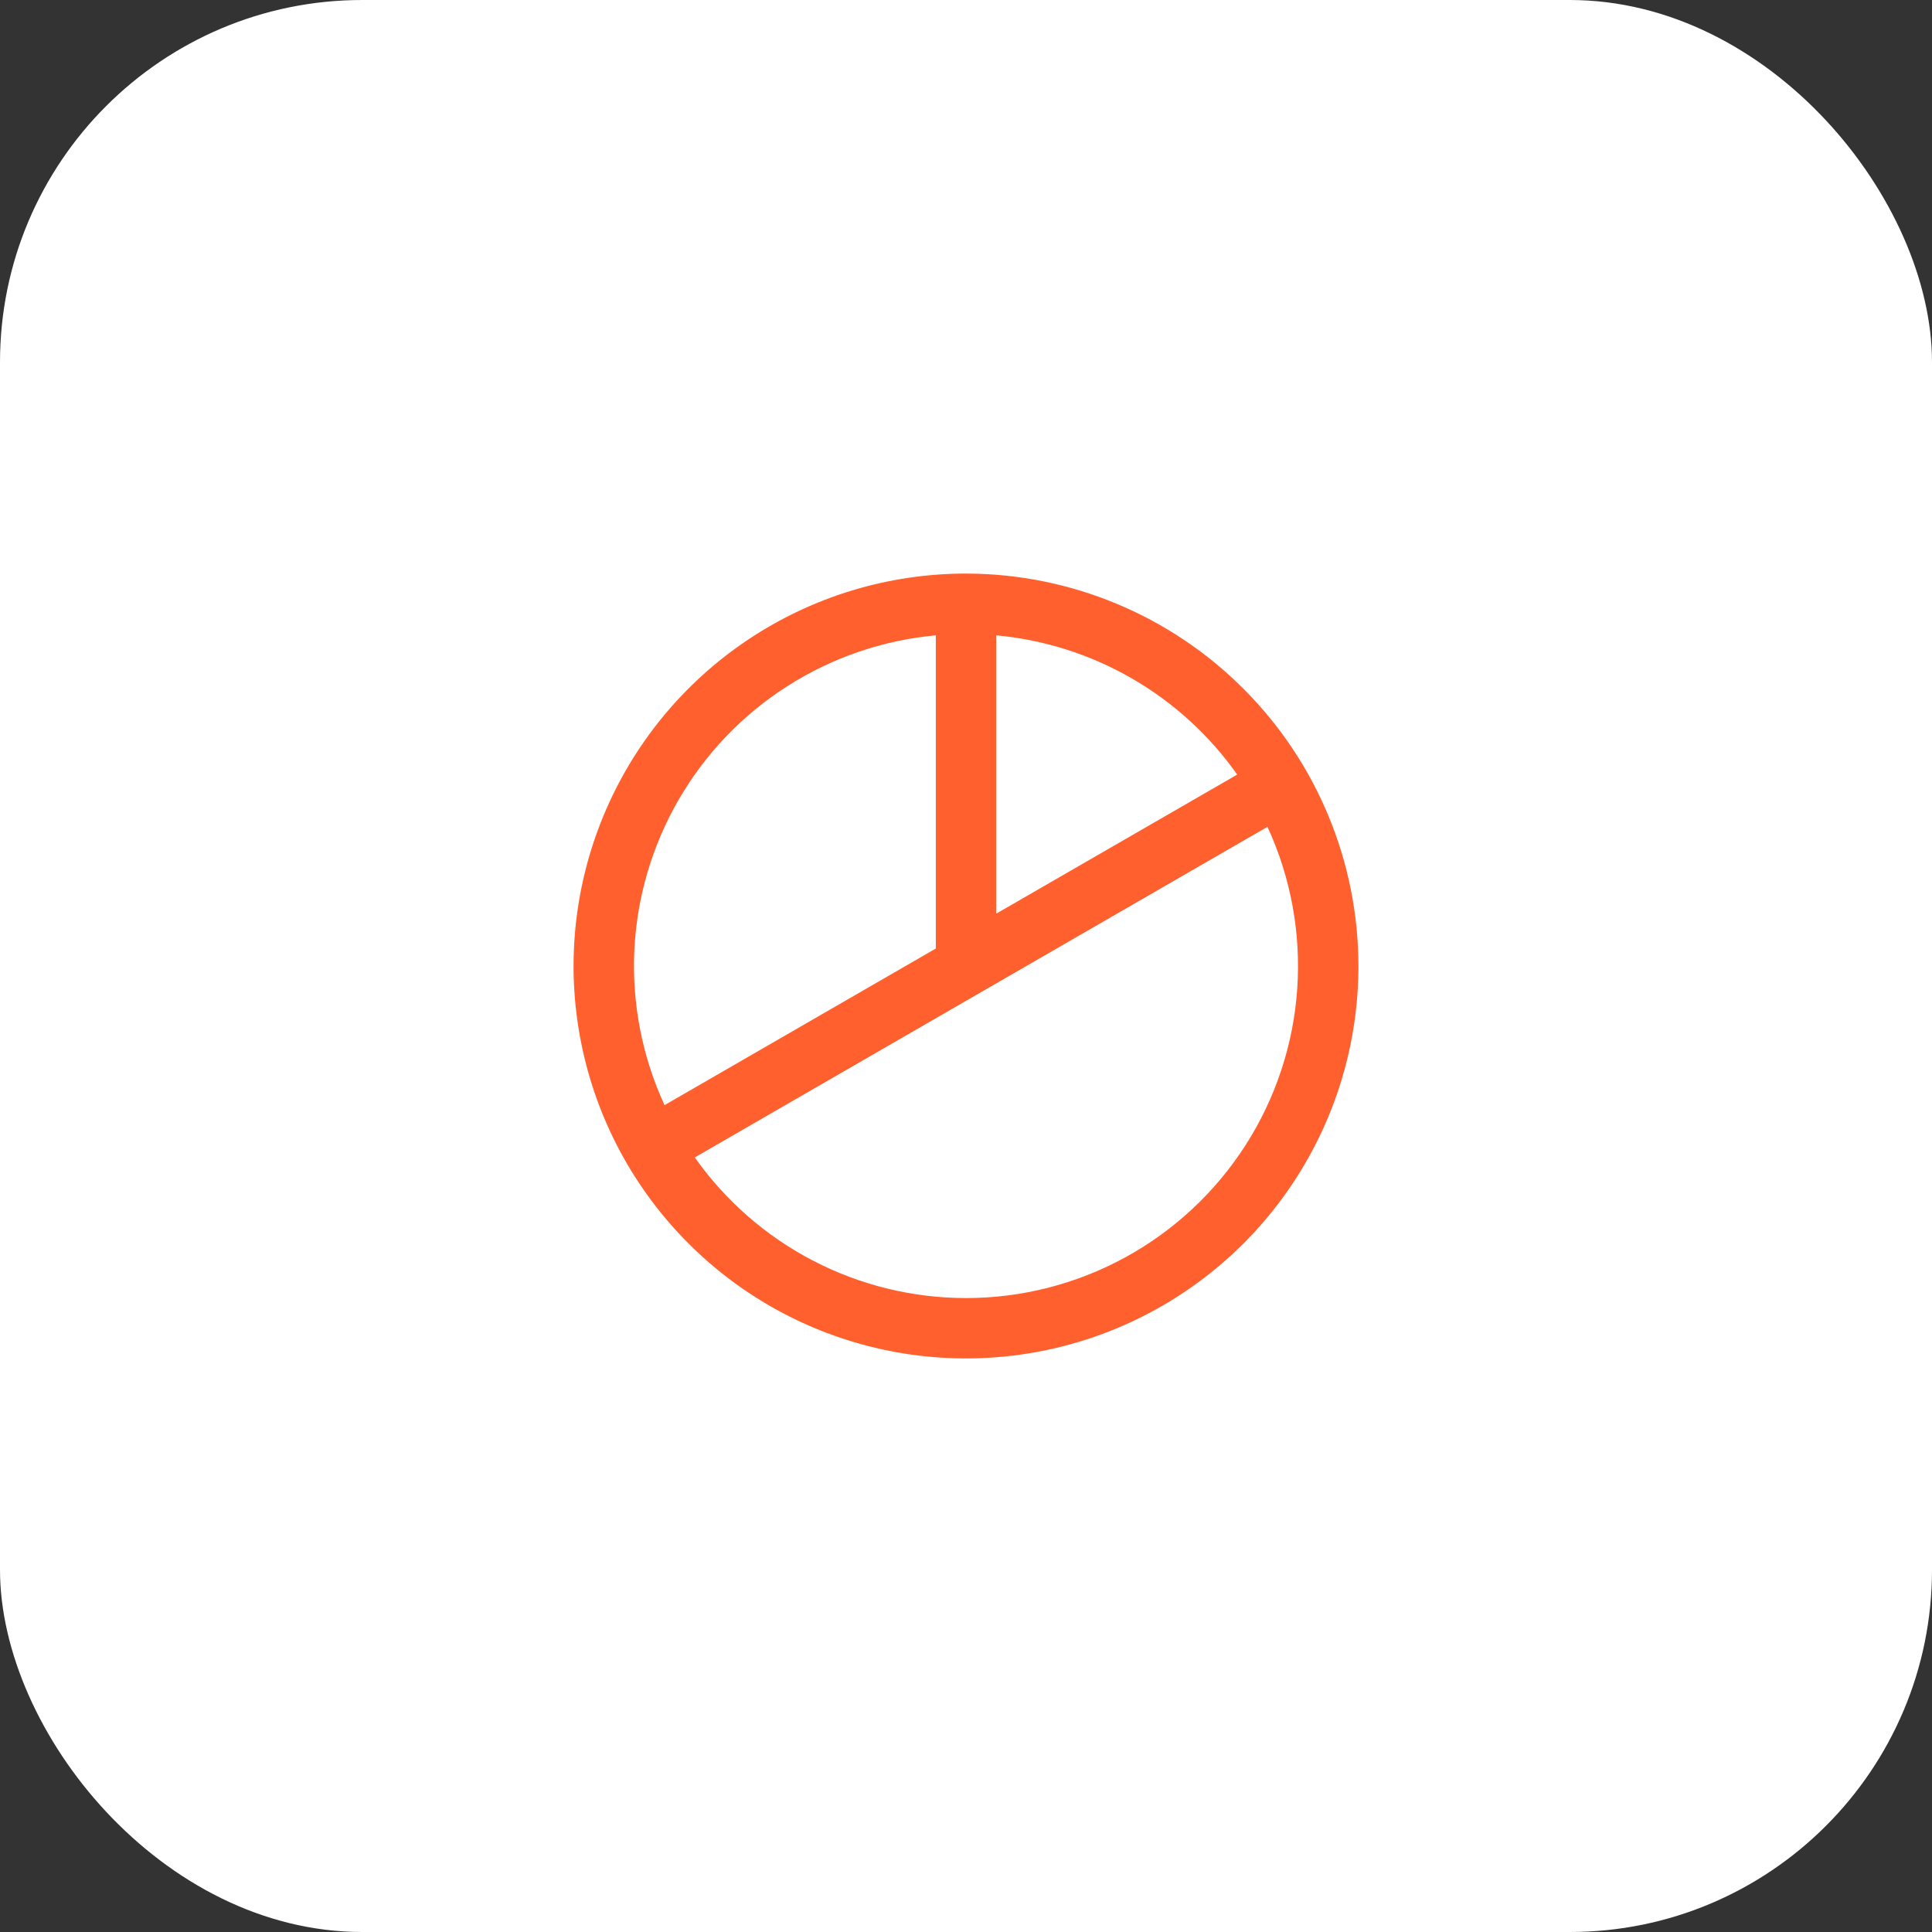
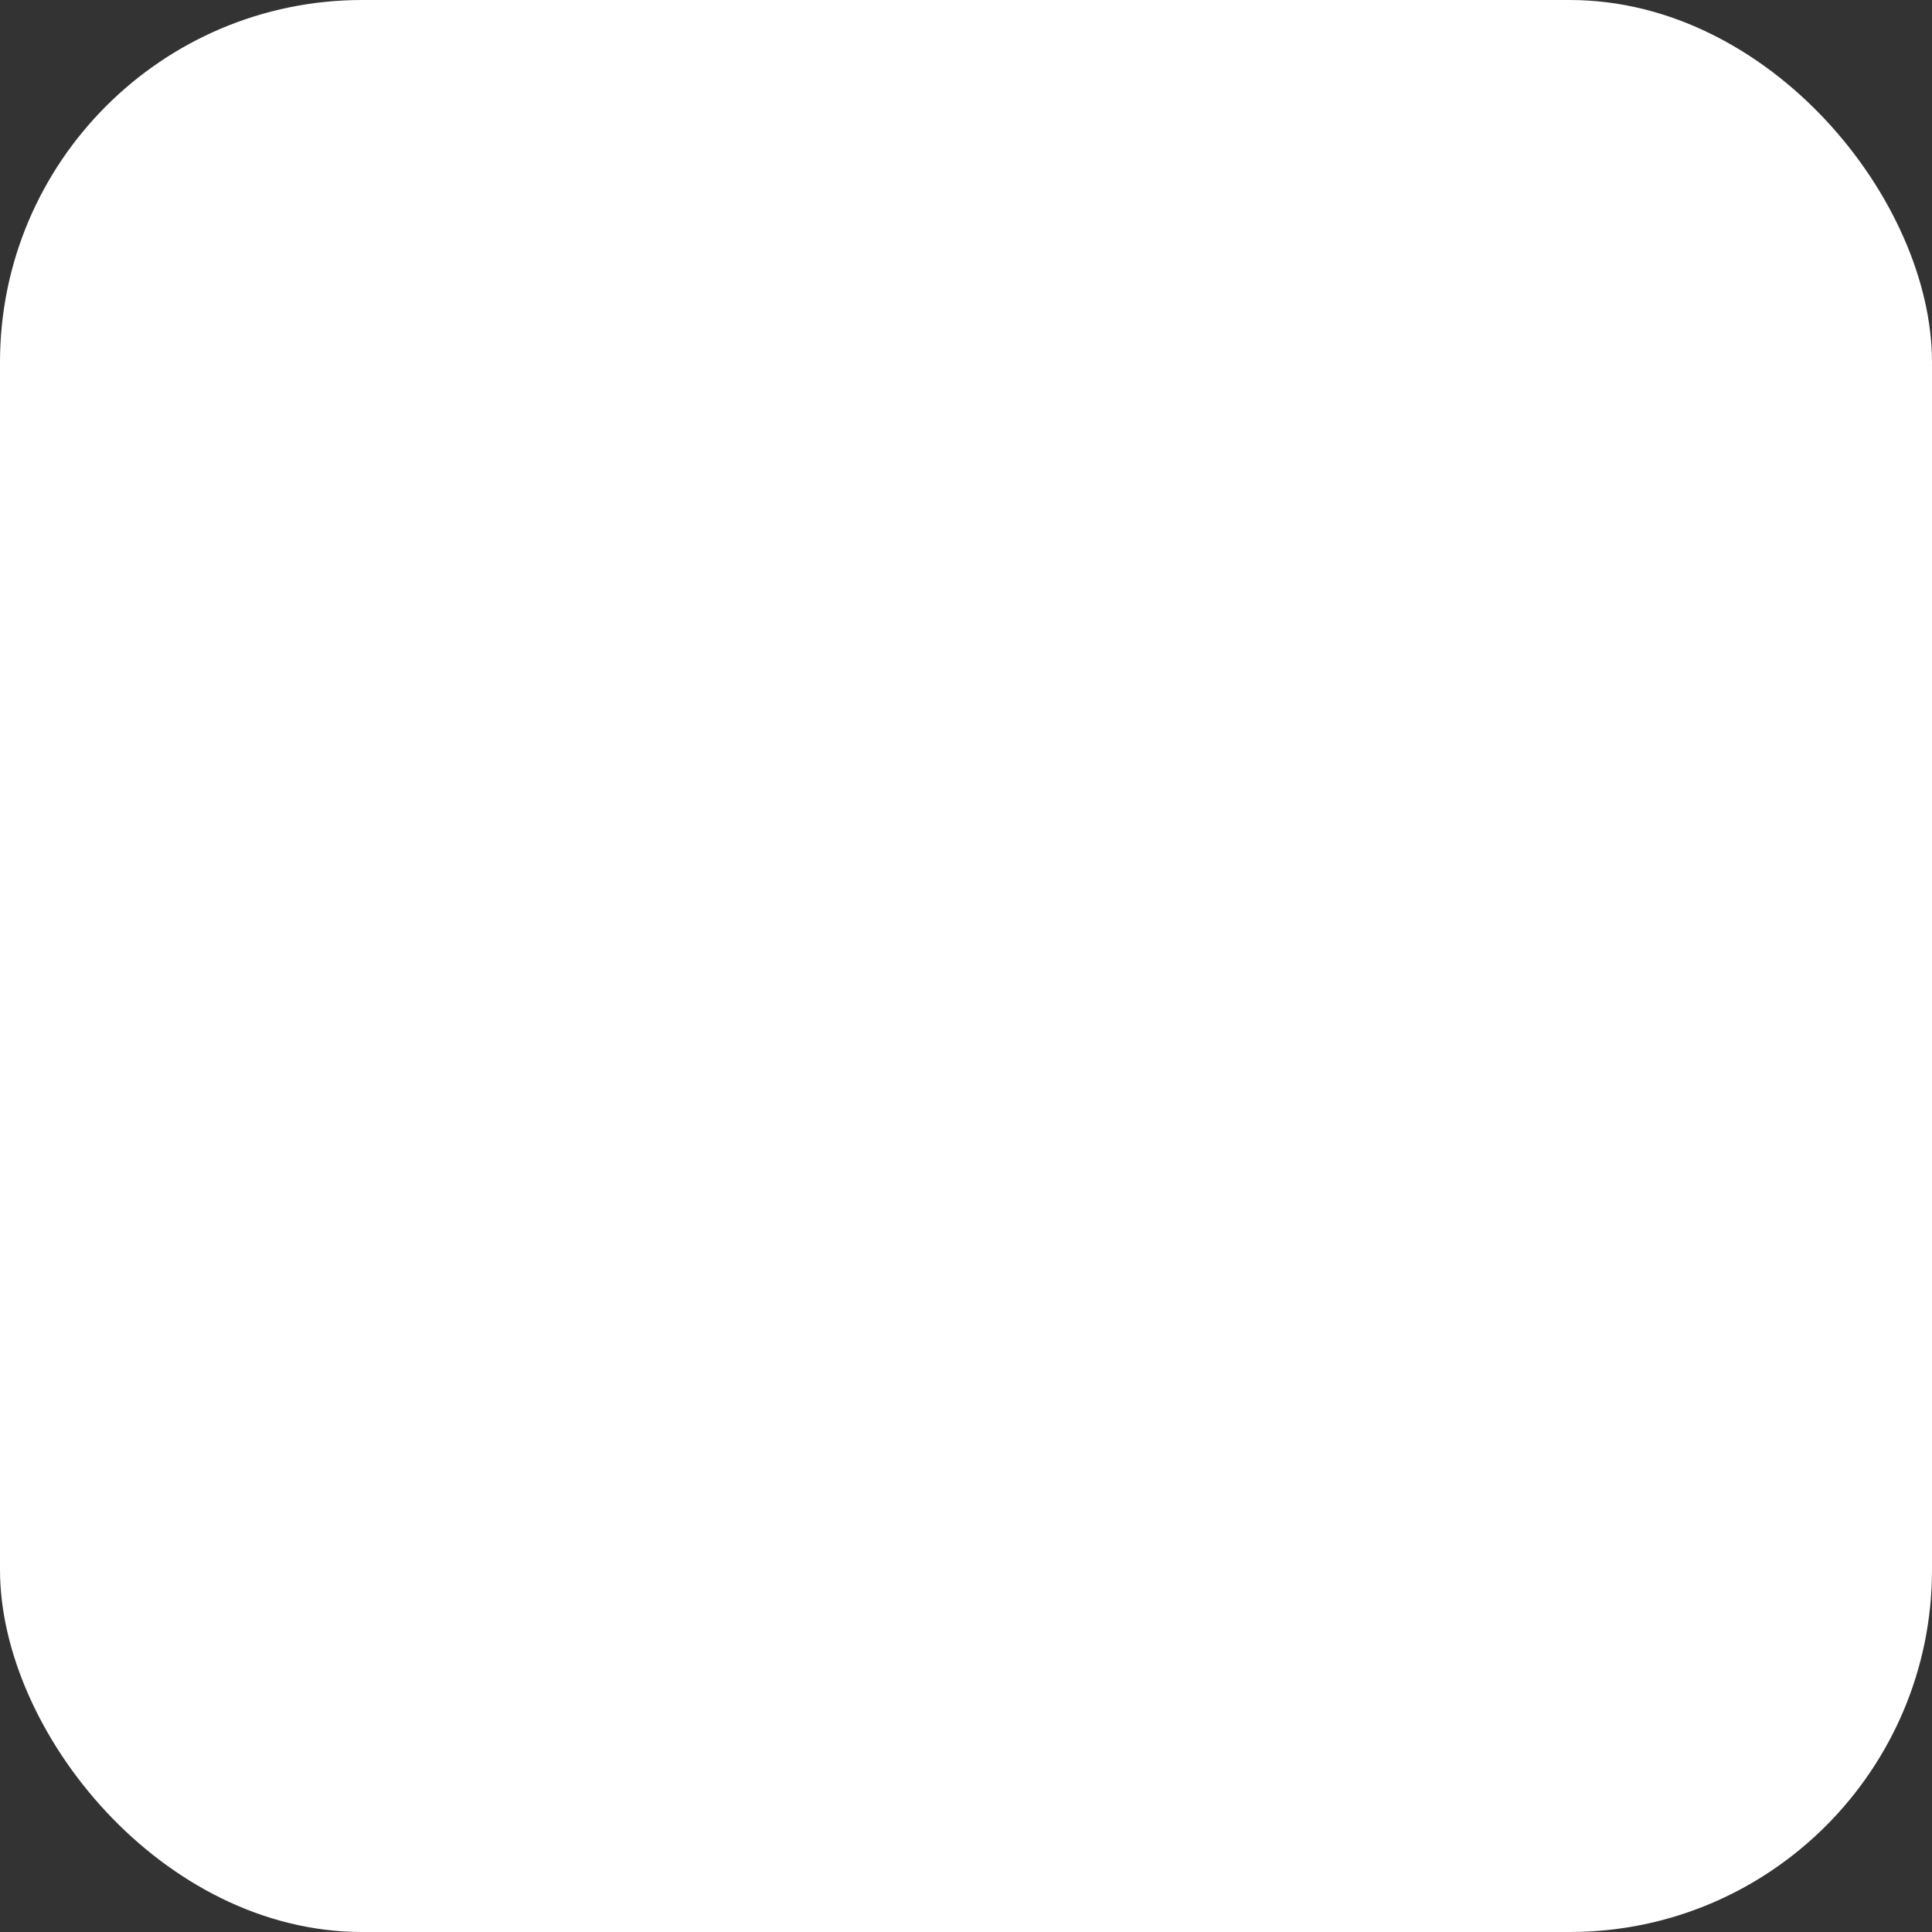
<svg xmlns="http://www.w3.org/2000/svg" width="64" height="64" viewBox="0 0 64 64" fill="none">
  <rect x="0" y="0" width="64" height="64" fill="#333333" stroke="none" />
  <rect width="64" height="64" rx="12" fill="white" />
-   <path d="M32 19C29.429 19 26.915 19.762 24.778 21.191C22.64 22.619 20.974 24.65 19.99 27.025C19.006 29.401 18.748 32.014 19.25 34.536C19.751 37.058 20.989 39.374 22.808 41.192C24.626 43.011 26.942 44.249 29.464 44.75C31.986 45.252 34.599 44.994 36.975 44.01C39.35 43.026 41.381 41.36 42.809 39.222C44.238 37.085 45 34.571 45 32C44.996 28.553 43.626 25.249 41.188 22.812C38.751 20.374 35.447 19.004 32 19ZM40.984 25.659L33 30.267V21.046C34.585 21.192 36.12 21.679 37.498 22.476C38.877 23.272 40.066 24.358 40.984 25.659ZM31 21.046V31.421L22.014 36.609C21.276 35.01 20.933 33.257 21.013 31.498C21.094 29.739 21.596 28.025 22.476 26.5C23.357 24.975 24.59 23.684 26.074 22.735C27.557 21.786 29.246 21.207 31 21.046ZM32 43C30.239 42.999 28.504 42.576 26.941 41.765C25.377 40.954 24.031 39.78 23.016 38.341L41.986 27.39C42.76 29.066 43.099 30.91 42.973 32.751C42.847 34.593 42.26 36.373 41.265 37.928C40.27 39.483 38.9 40.762 37.281 41.649C35.662 42.535 33.846 43 32 43Z" fill="#FF602E" />
</svg>